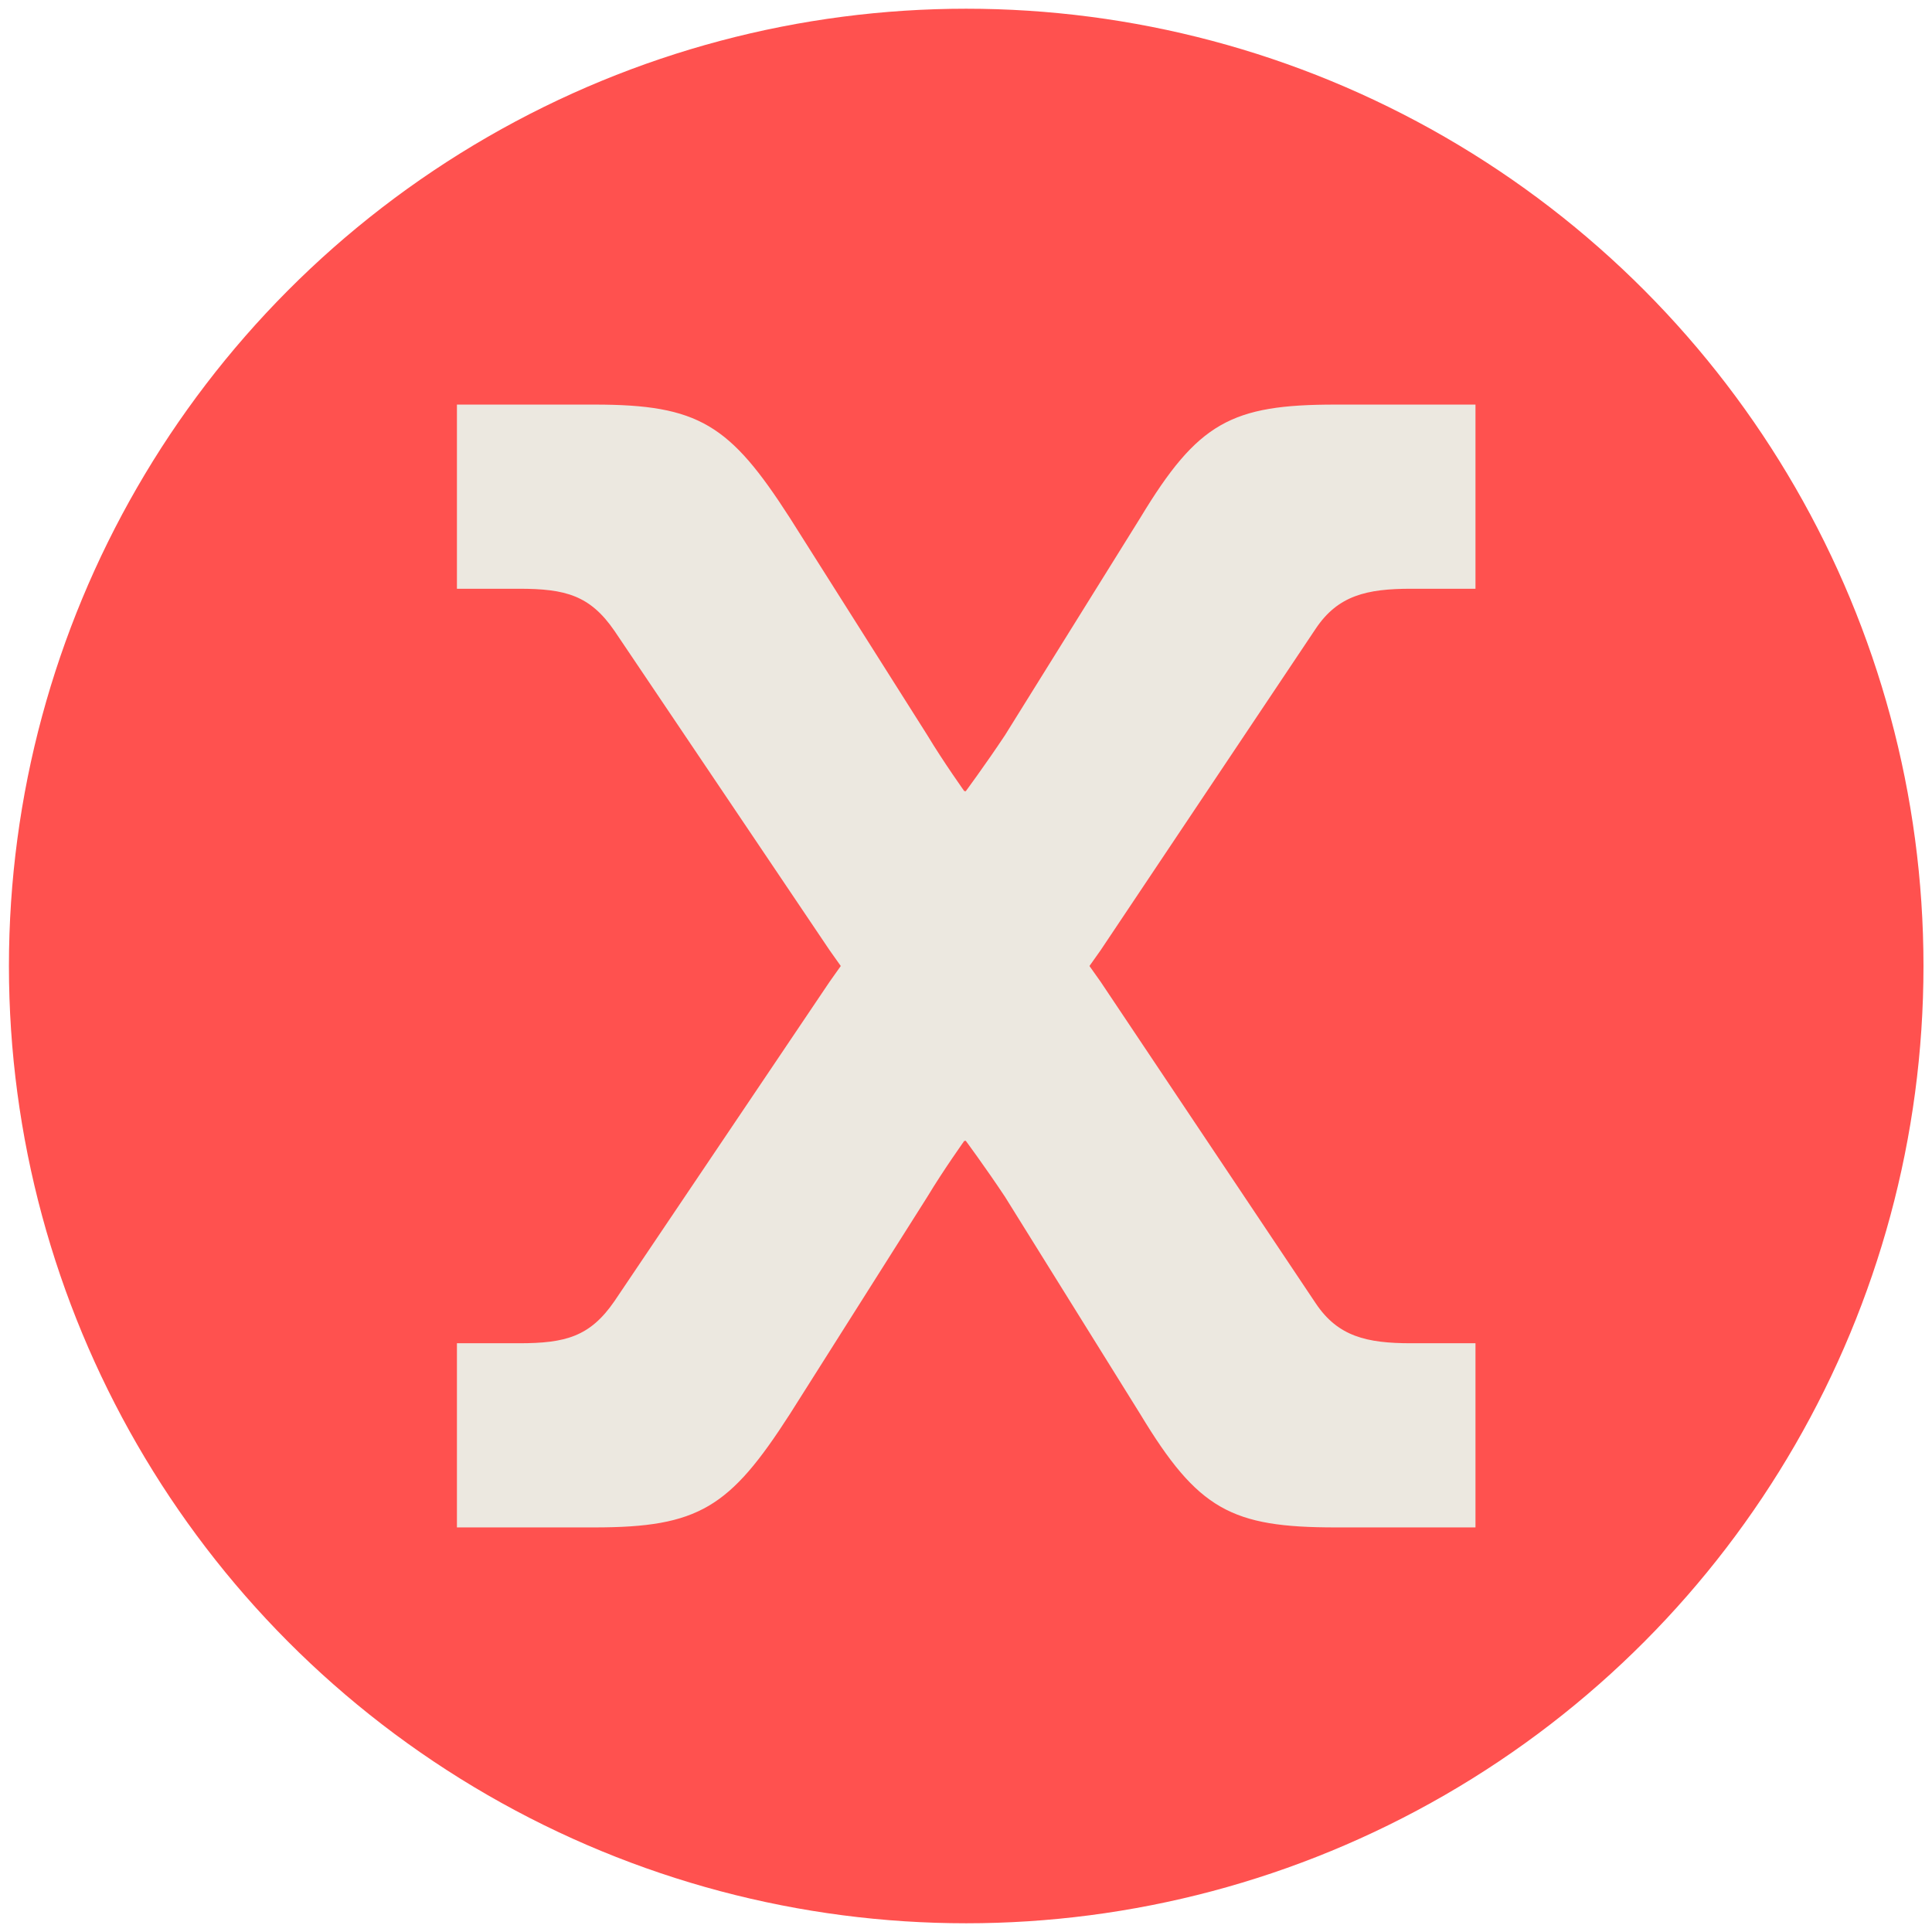
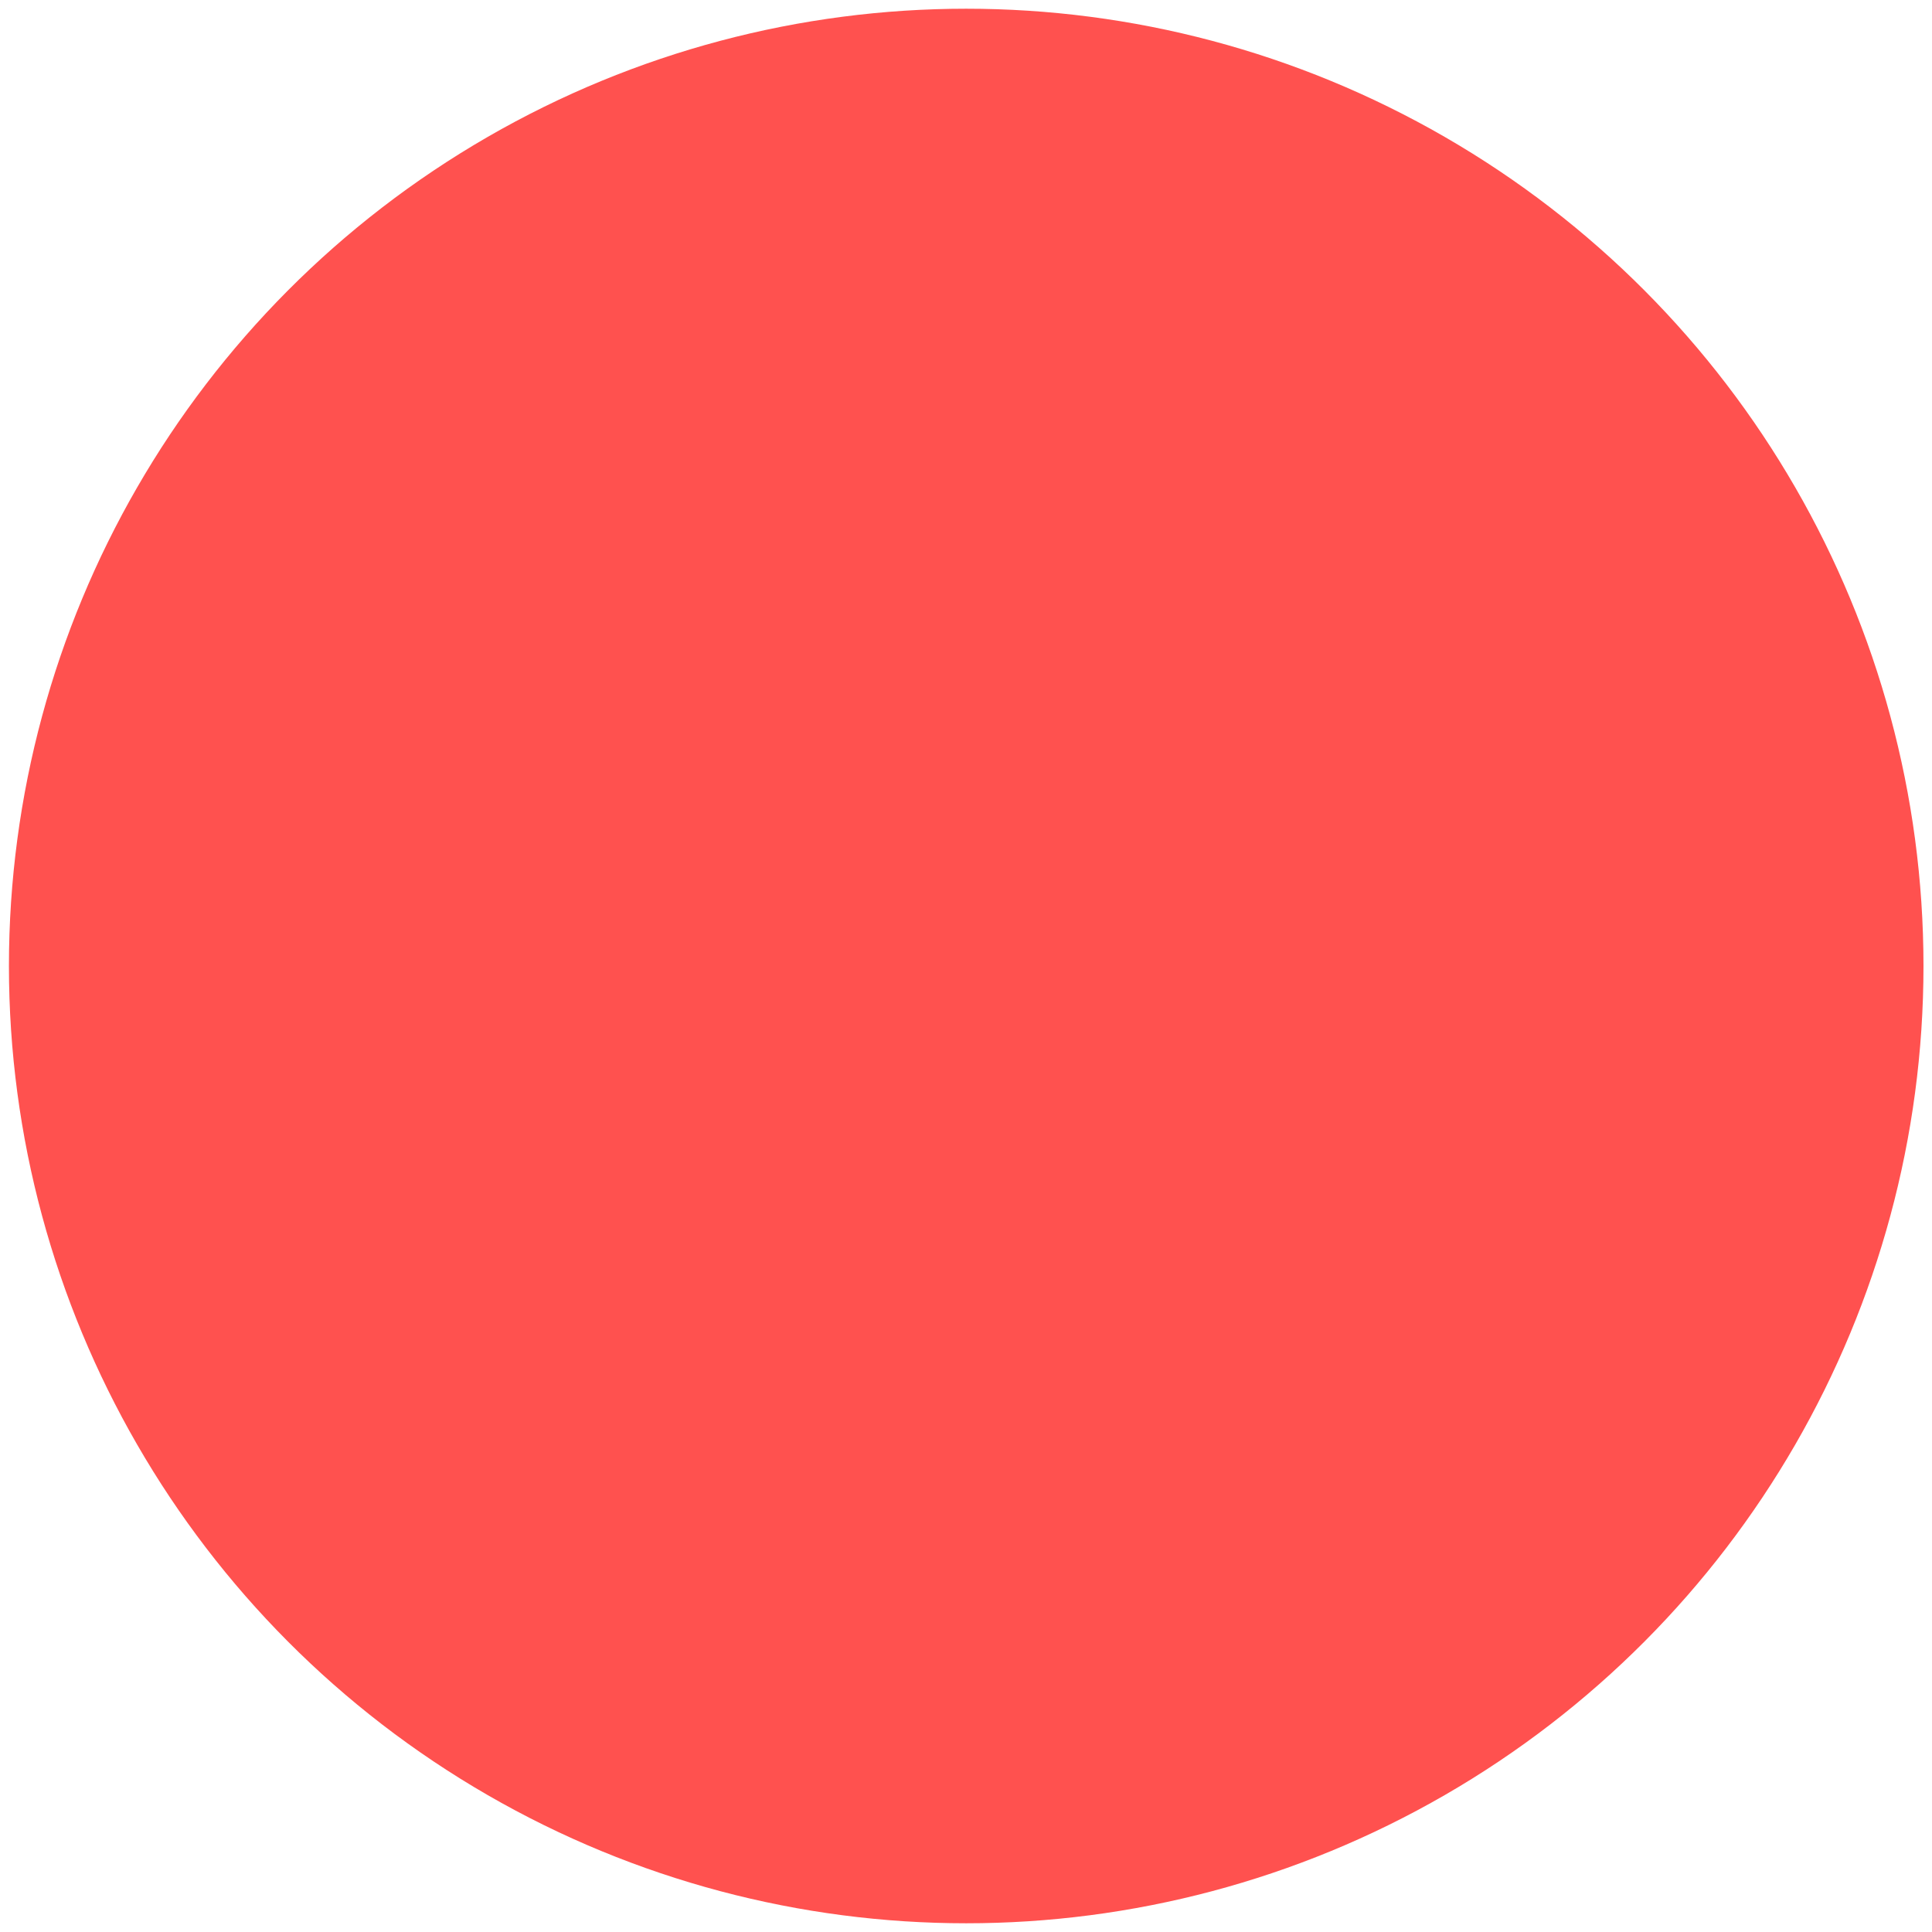
<svg xmlns="http://www.w3.org/2000/svg" version="1.1" id="Lag_1" x="0px" y="0px" viewBox="0 0 283.46 283.46" style="enable-background:new 0 0 283.46 283.46;" xml:space="preserve">
  <style type="text/css"> .st0{fill:#FF514F;} .st1{fill:#ECE8E0;} .st2{fill:#3E3956;} .st3{fill:#B0A8B6;} .st4{fill:#1D1D1B;} </style>
  <circle class="st0" cx="141.76" cy="141.73" r="140.45" />
  <g>
    <g>
      <g>
-         <path class="st1" d="M195.96,59.36c-15.3,0-20.19,2.6-28.65,16.6l-19.86,31.91c-2.84,4.28-5.86,8.36-5.86,8.36 s-3.16-4.42-5.53-8.36l-20.19-31.91c-8.79-13.67-13.35-16.6-28.65-16.6H67.04v27.02h9.12c6.84,0,10.42,0.98,14,6.19l31.58,46.88 l17.85,25.17l2.01,2.83l1.99-2.8l17.87-25.2l31.58-47.21c3.26-4.88,7.49-5.86,14-5.86h9.44V59.36H195.96z" />
-         <path class="st1" d="M195.96,224.1c-15.3,0-20.19-2.6-28.65-16.6l-19.86-31.91c-2.84-4.28-5.86-8.36-5.86-8.36 s-3.16,4.42-5.53,8.36l-20.19,31.91c-8.79,13.67-13.35,16.6-28.65,16.6H67.04v-27.02h9.12c6.84,0,10.42-0.98,14-6.19l31.58-46.88 l17.85-25.17l2.01-2.83l1.99,2.8l17.87,25.2l31.58,47.21c3.26,4.88,7.49,5.86,14,5.86h9.44v27.02H195.96z" />
-       </g>
+         </g>
    </g>
  </g>
</svg>